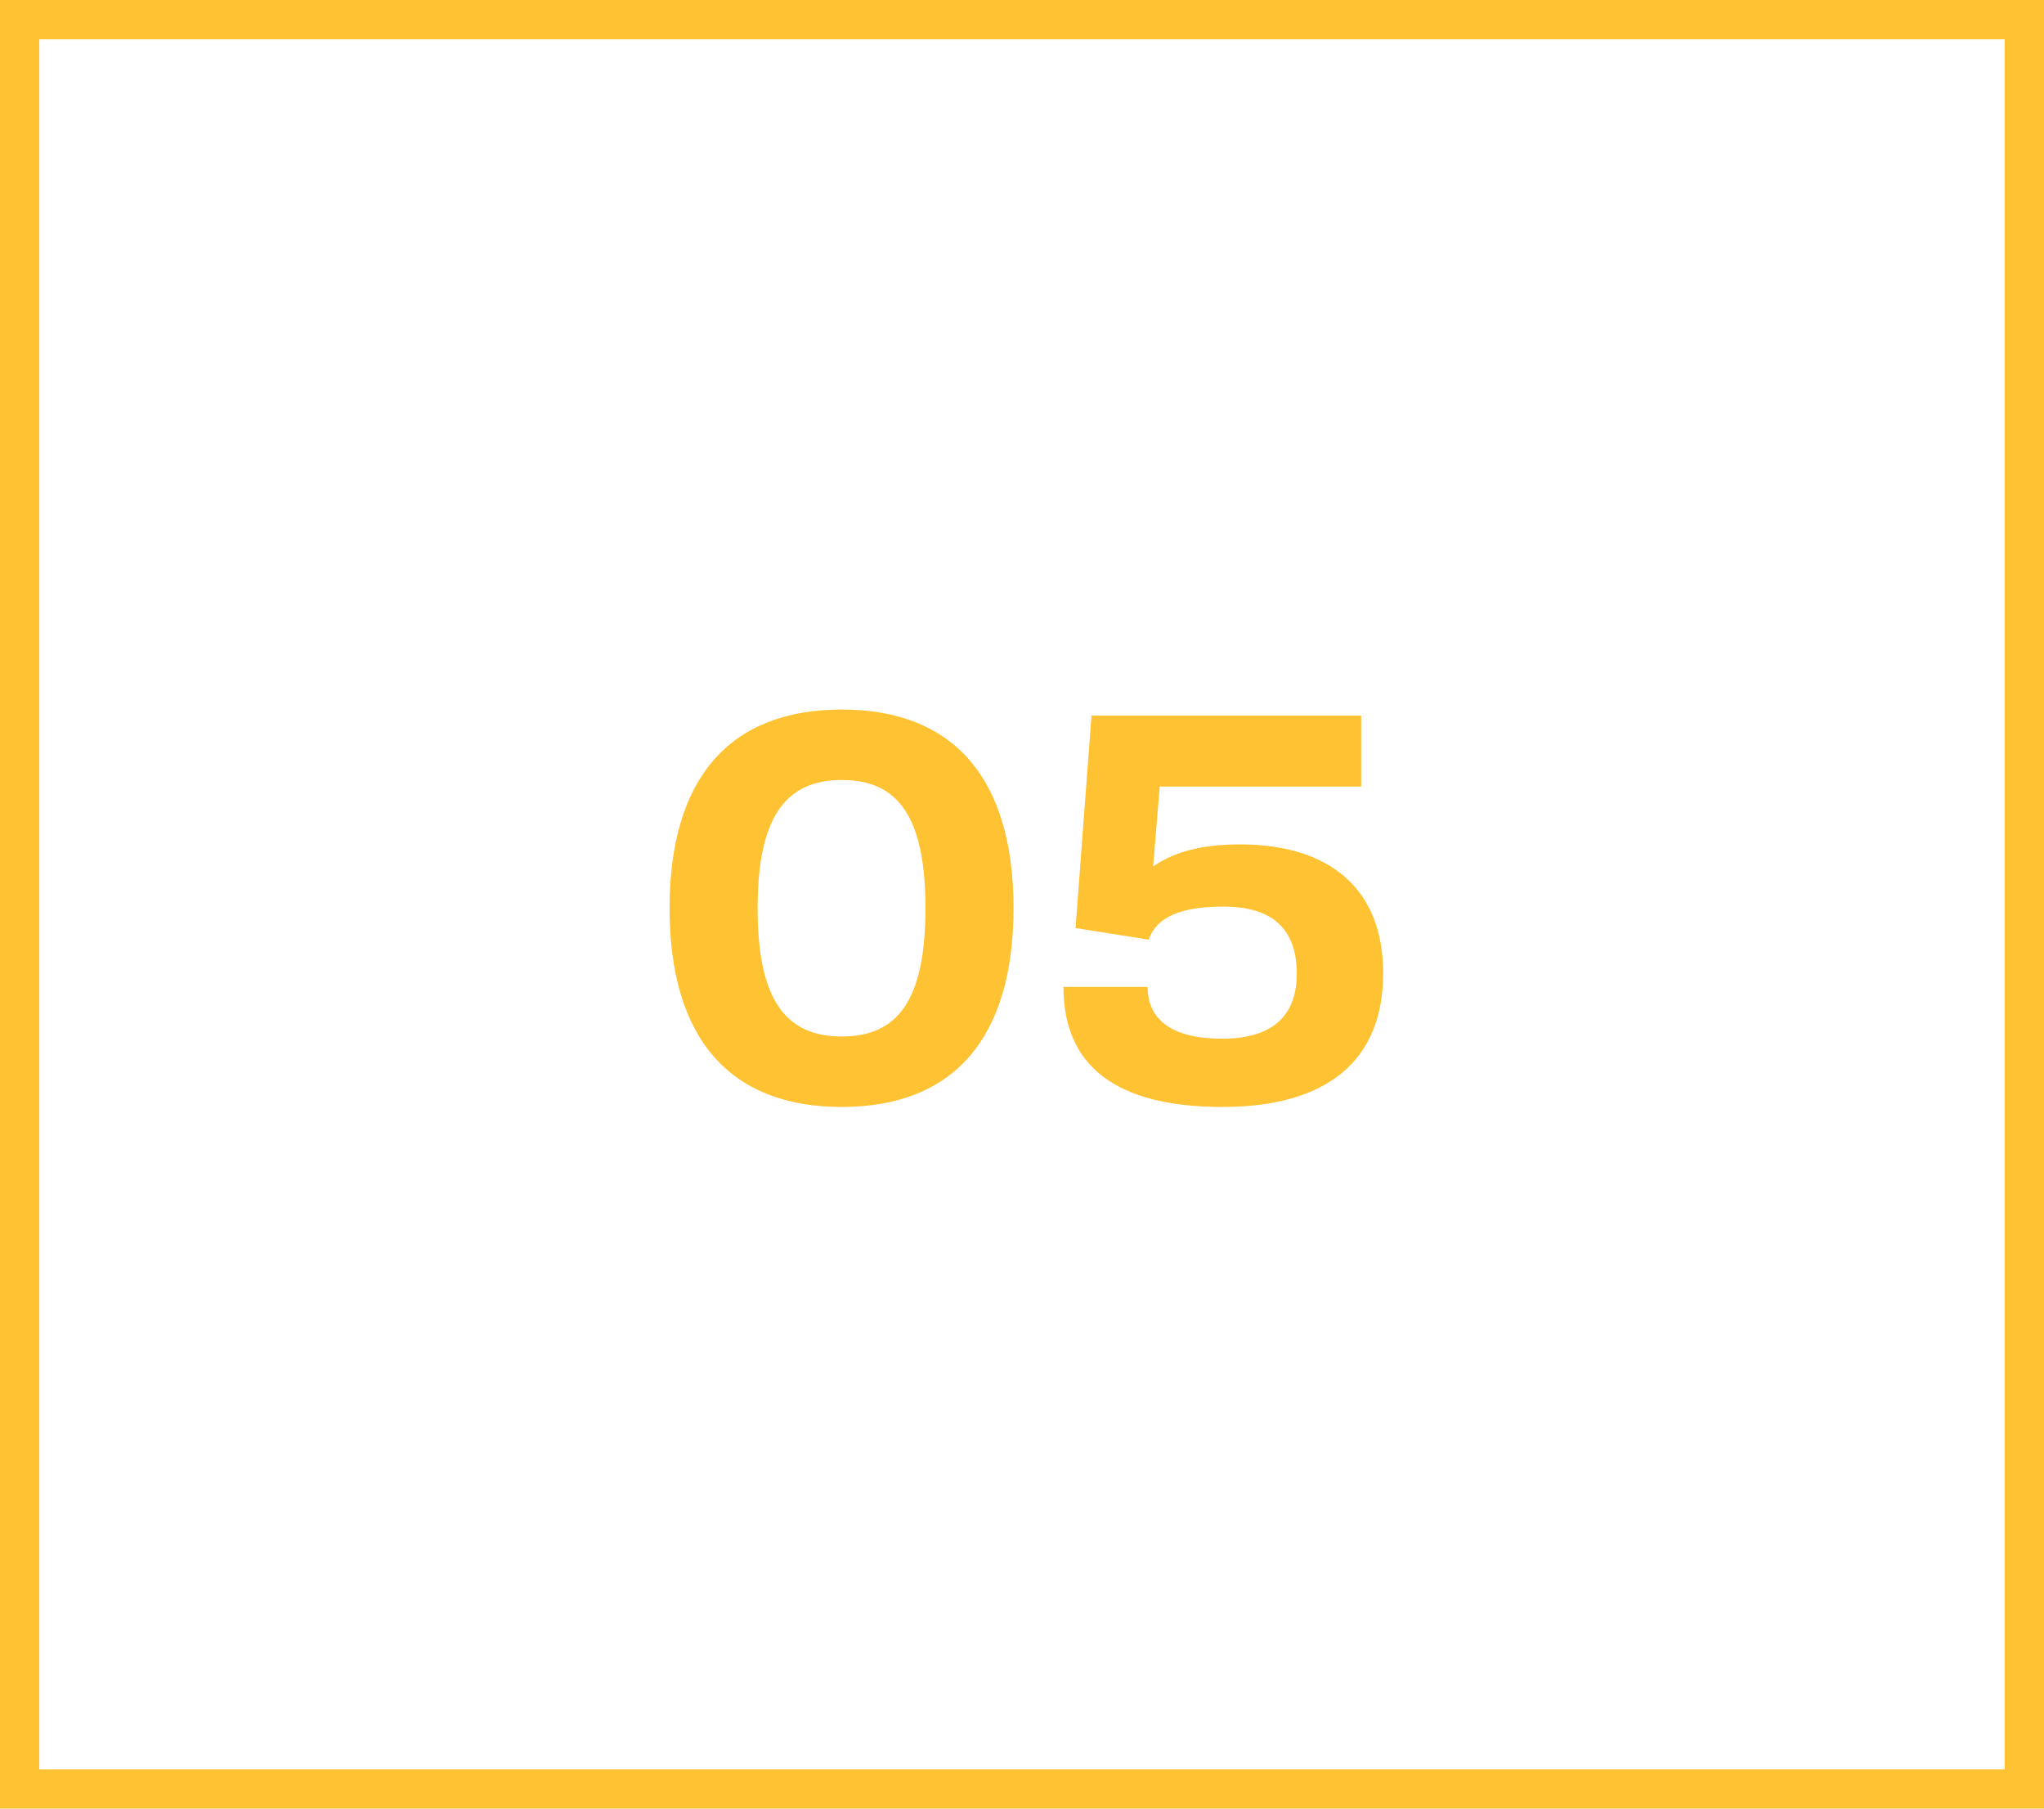
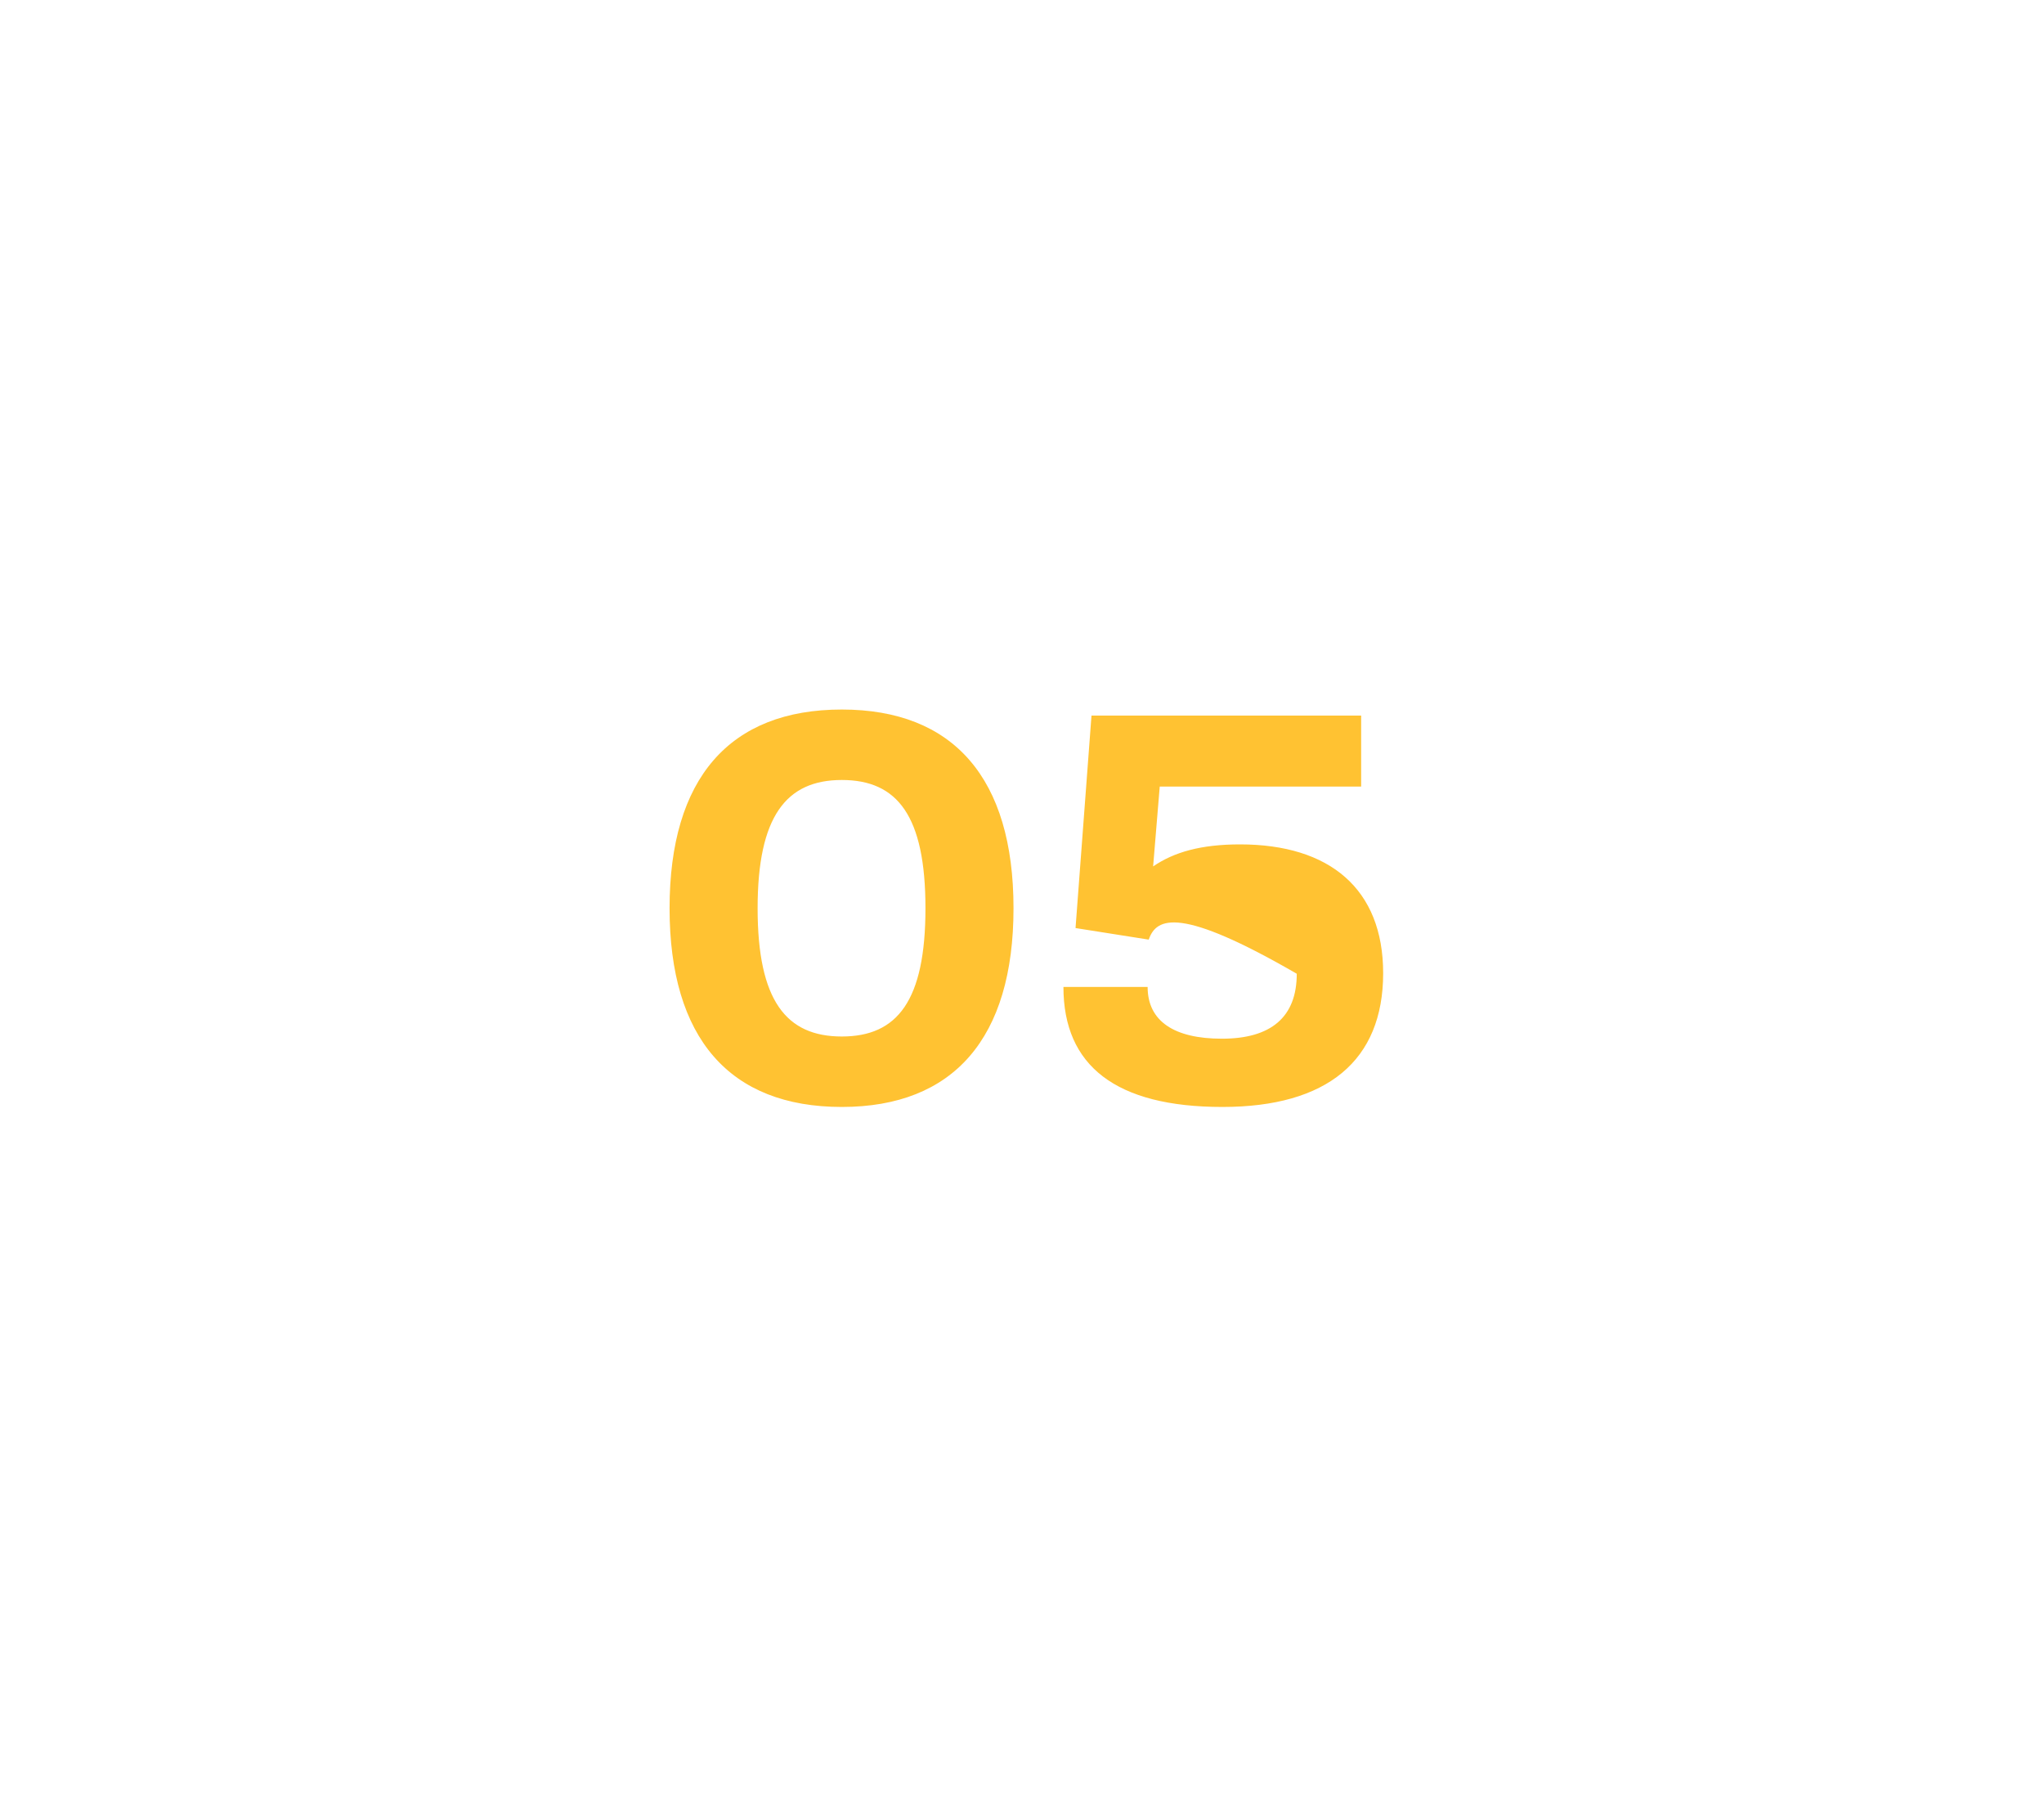
<svg xmlns="http://www.w3.org/2000/svg" width="52" height="46" viewBox="0 0 52 46" fill="none">
-   <rect x="0.5" y="0.5" width="51" height="45" stroke="#FFC232" />
-   <path d="M21.416 28.154C18.56 28.154 17.034 26.404 17.034 23.1C17.034 19.796 18.56 18.046 21.416 18.046C24.258 18.046 25.784 19.796 25.784 23.1C25.784 26.404 24.258 28.154 21.416 28.154ZM21.416 26.362C22.83 26.362 23.544 25.452 23.544 23.1C23.544 20.748 22.83 19.838 21.416 19.838C20.002 19.838 19.274 20.762 19.274 23.1C19.274 25.452 20.002 26.362 21.416 26.362ZM31.1 28.154C28.384 28.154 27.054 27.104 27.054 25.102H29.196C29.196 25.97 29.868 26.418 31.086 26.418C32.332 26.418 32.99 25.872 32.99 24.766C32.99 23.618 32.36 23.058 31.128 23.058C30.036 23.058 29.42 23.324 29.224 23.898L27.362 23.604L27.768 18.2H34.628V20.006H29.504L29.336 22.036C29.868 21.672 30.554 21.476 31.548 21.476C33.83 21.476 35.188 22.61 35.188 24.752C35.188 26.978 33.76 28.154 31.1 28.154Z" fill="#FFC232" />
+   <path d="M21.416 28.154C18.56 28.154 17.034 26.404 17.034 23.1C17.034 19.796 18.56 18.046 21.416 18.046C24.258 18.046 25.784 19.796 25.784 23.1C25.784 26.404 24.258 28.154 21.416 28.154ZM21.416 26.362C22.83 26.362 23.544 25.452 23.544 23.1C23.544 20.748 22.83 19.838 21.416 19.838C20.002 19.838 19.274 20.762 19.274 23.1C19.274 25.452 20.002 26.362 21.416 26.362ZM31.1 28.154C28.384 28.154 27.054 27.104 27.054 25.102H29.196C29.196 25.97 29.868 26.418 31.086 26.418C32.332 26.418 32.99 25.872 32.99 24.766C30.036 23.058 29.42 23.324 29.224 23.898L27.362 23.604L27.768 18.2H34.628V20.006H29.504L29.336 22.036C29.868 21.672 30.554 21.476 31.548 21.476C33.83 21.476 35.188 22.61 35.188 24.752C35.188 26.978 33.76 28.154 31.1 28.154Z" fill="#FFC232" />
</svg>